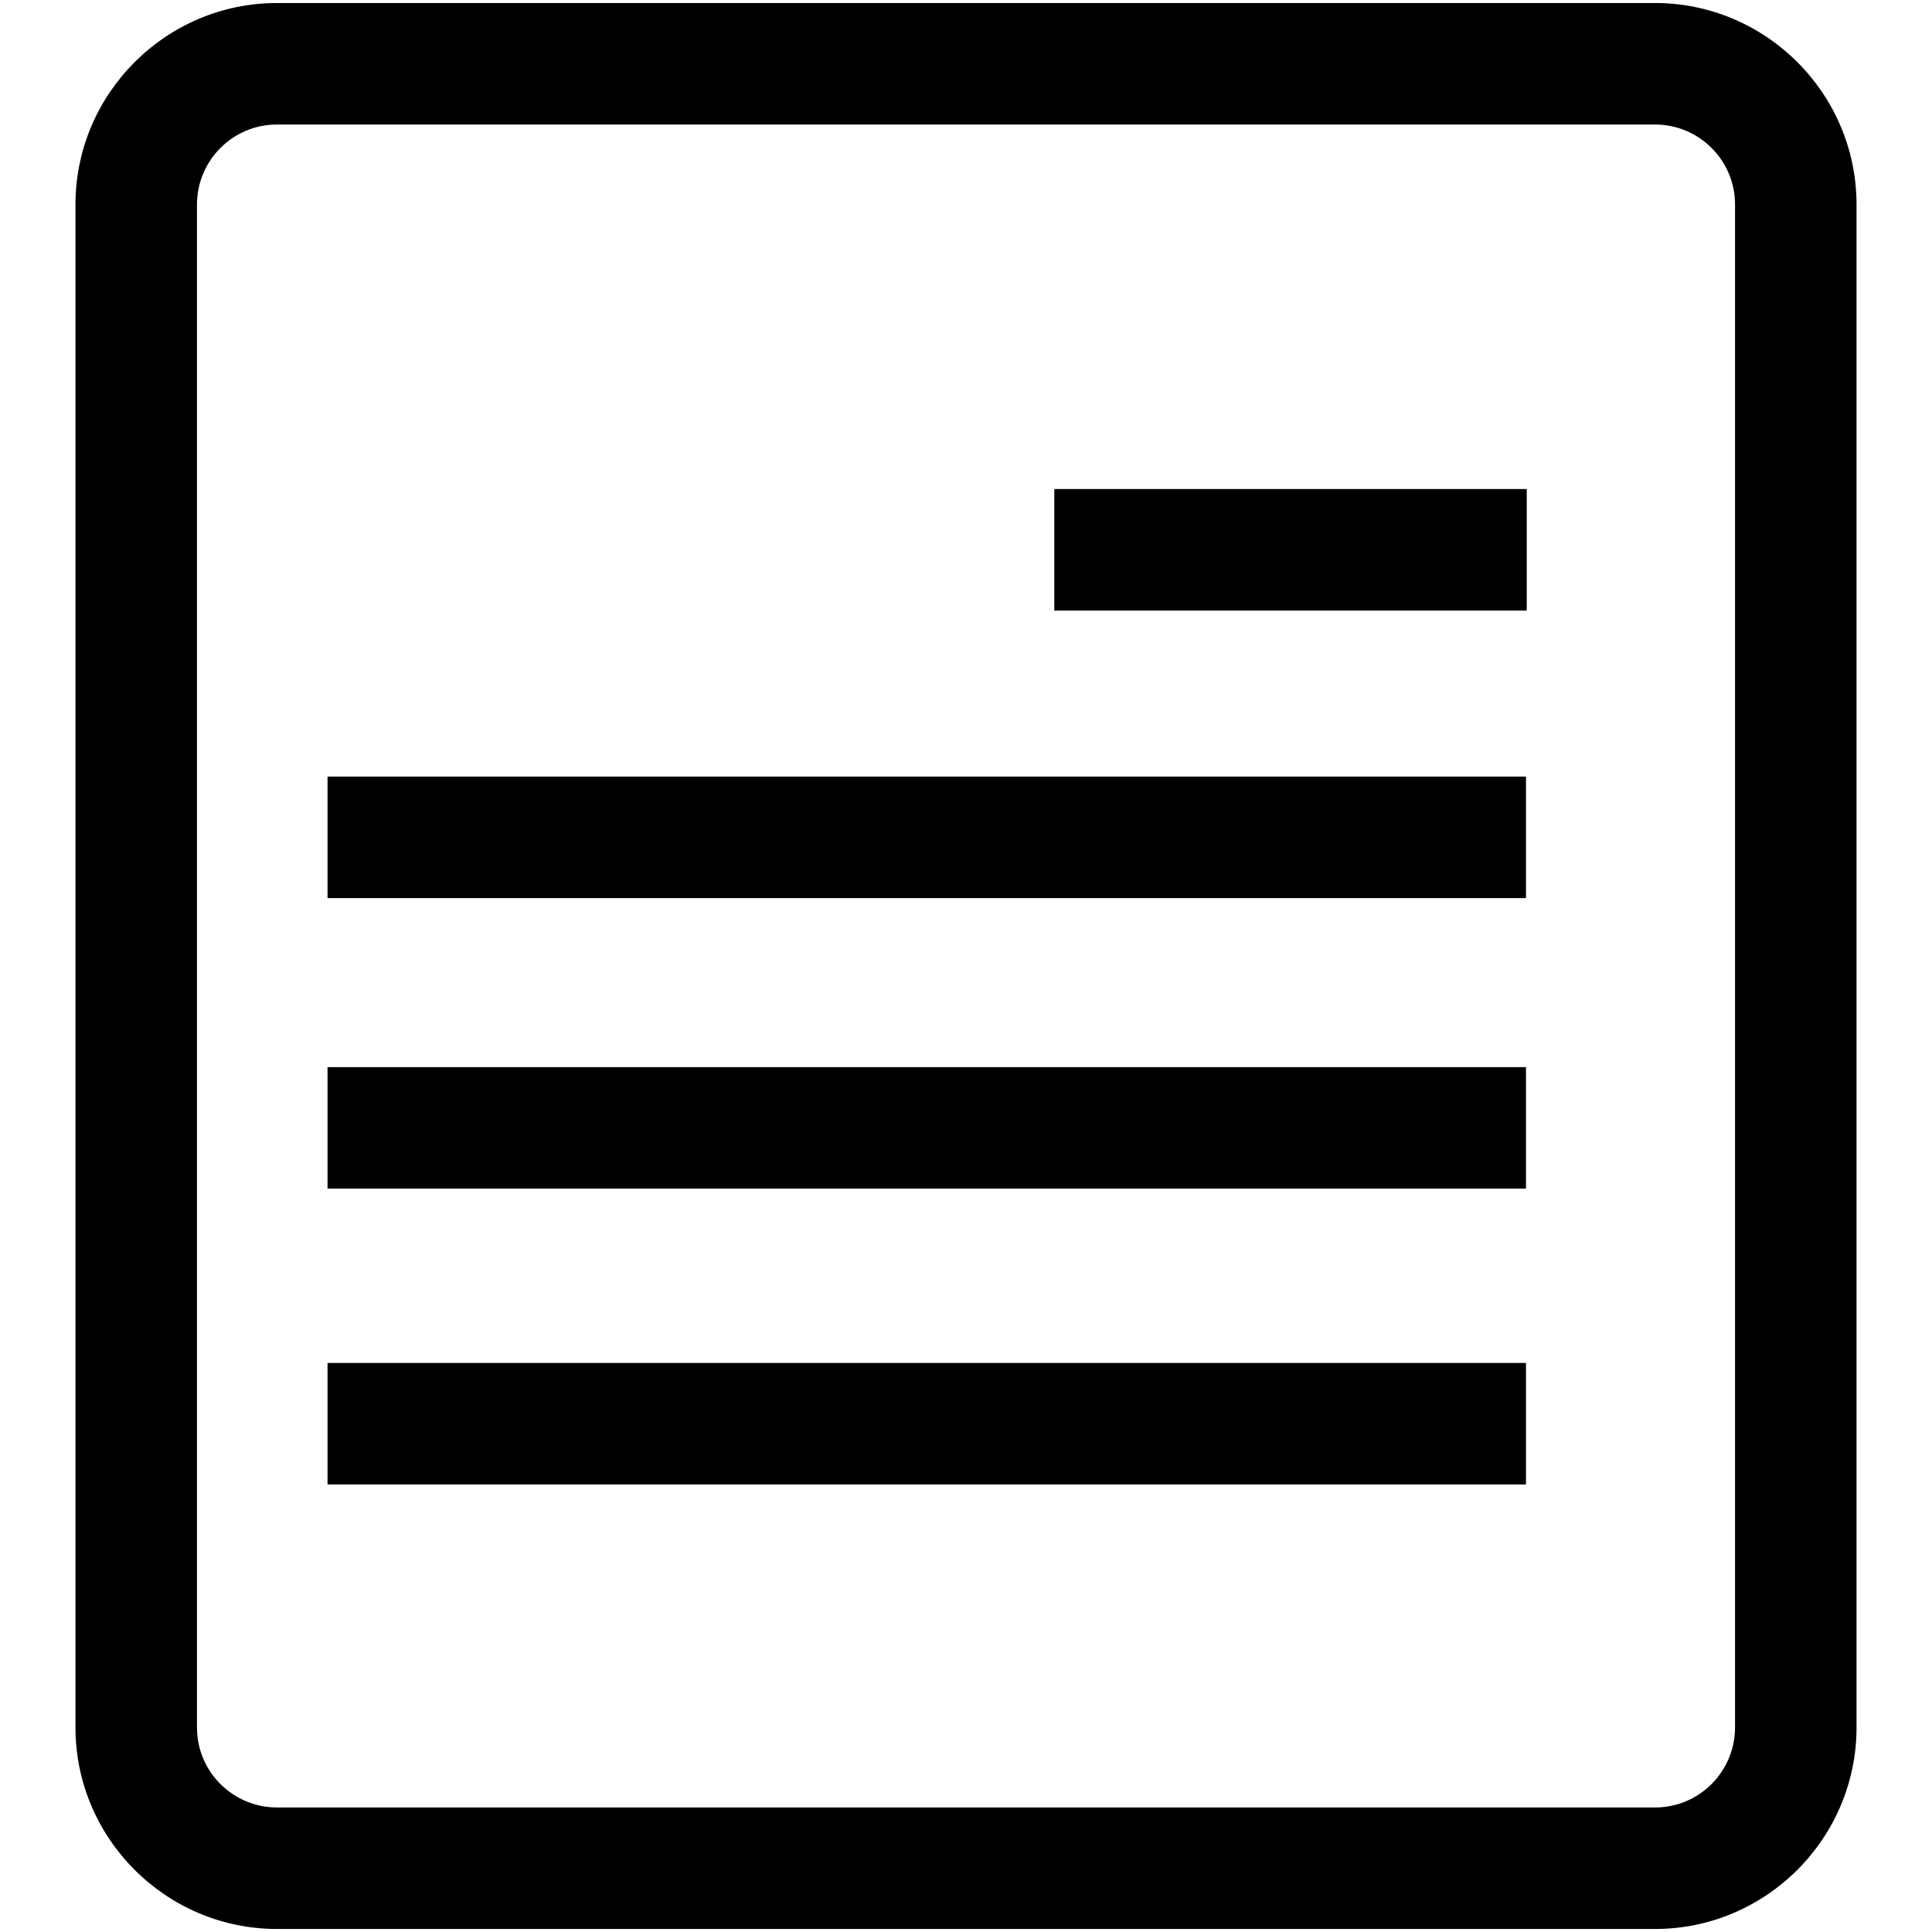
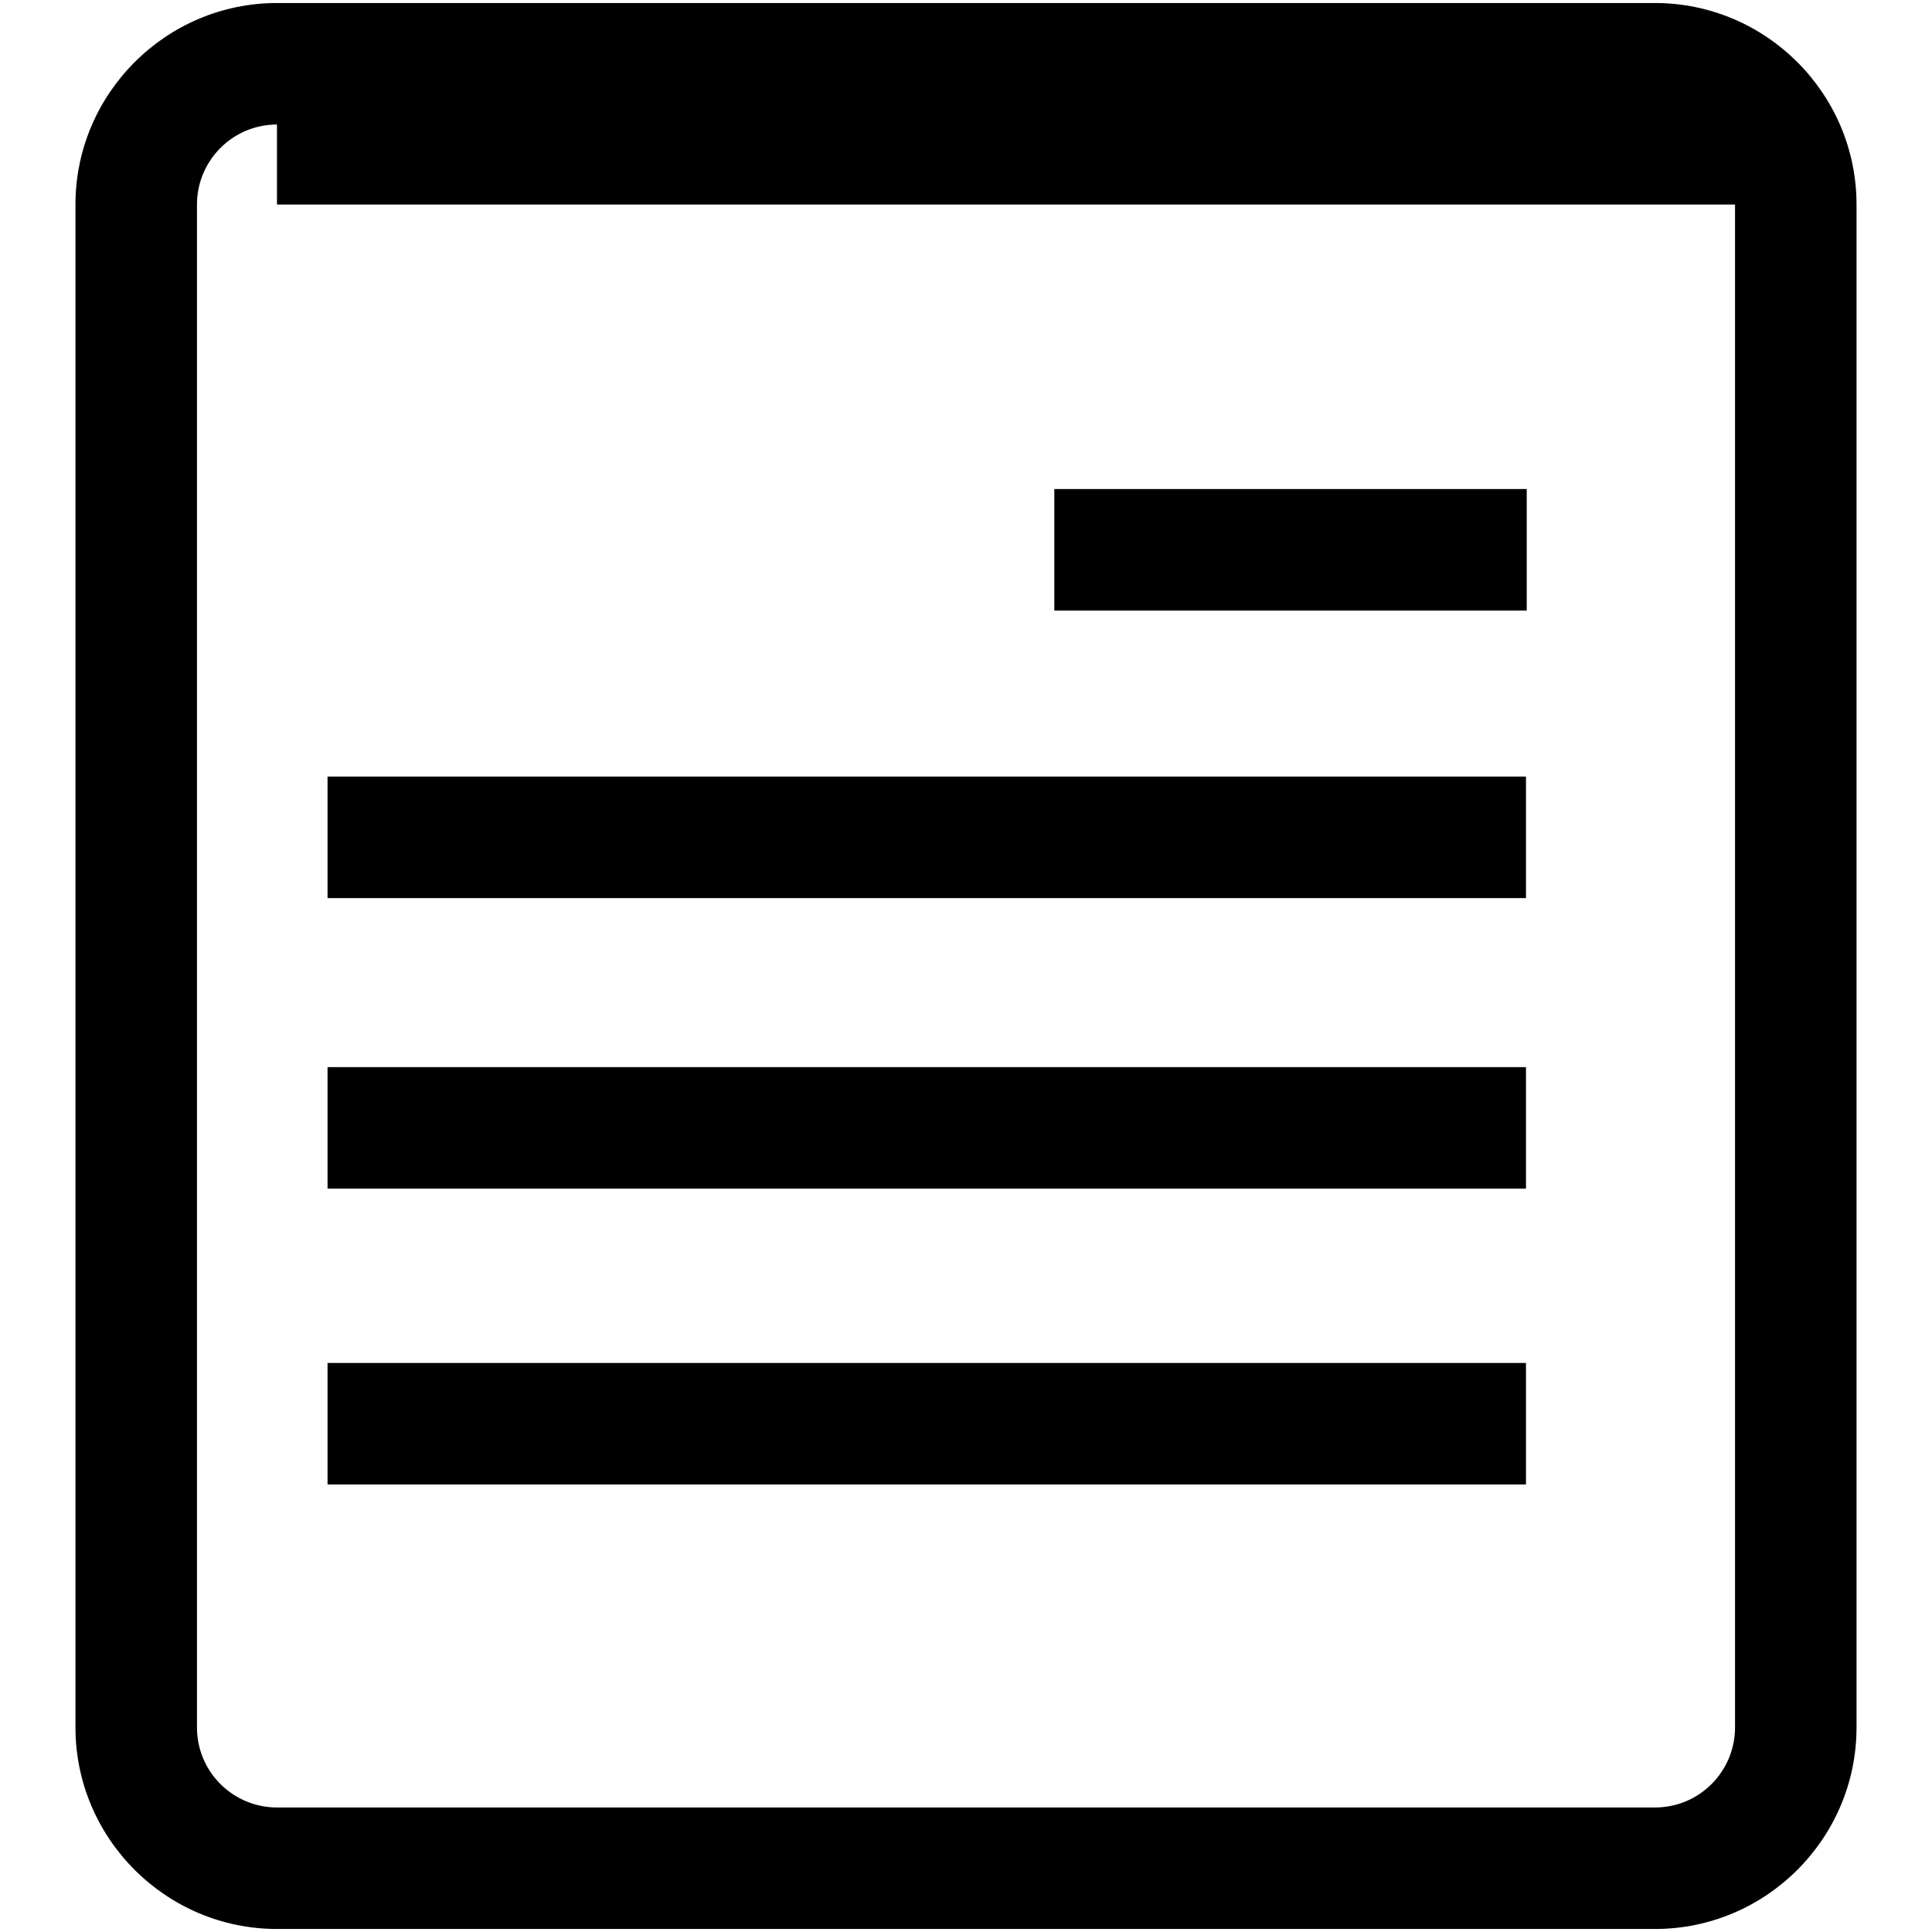
<svg xmlns="http://www.w3.org/2000/svg" version="1.1" x="0px" y="0px" viewBox="0 0 256 256" enable-background="new 0 0 256 256" xml:space="preserve">
  <g>
-     <path fill="#000000" d="M219.3,255.6H36.7c-14.7,0-26.7-12-26.7-26.7V27.1C10,12.4,22,0.4,36.7,0.4h182.6c14.7,0,26.7,12,26.7,26.7 v201.8C246,243.6,234,255.6,219.3,255.6z M36.7,16.5c-5.9,0-10.6,4.8-10.6,10.6v201.8c0,5.9,4.8,10.6,10.6,10.6h182.6 c5.9,0,10.6-4.8,10.6-10.6V27.1c0-5.9-4.8-10.6-10.6-10.6H36.7z M139.7,64.8h62.6v16.1h-62.6V64.8z M43.4,102.9h158.8V119H43.4 V102.9z M43.4,141.4h158.8v16.1H43.4V141.4z M43.4,180.6h158.8v16.1H43.4V180.6z" />
+     <path fill="#000000" d="M219.3,255.6H36.7c-14.7,0-26.7-12-26.7-26.7V27.1C10,12.4,22,0.4,36.7,0.4h182.6c14.7,0,26.7,12,26.7,26.7 v201.8C246,243.6,234,255.6,219.3,255.6z M36.7,16.5c-5.9,0-10.6,4.8-10.6,10.6v201.8c0,5.9,4.8,10.6,10.6,10.6h182.6 c5.9,0,10.6-4.8,10.6-10.6V27.1H36.7z M139.7,64.8h62.6v16.1h-62.6V64.8z M43.4,102.9h158.8V119H43.4 V102.9z M43.4,141.4h158.8v16.1H43.4V141.4z M43.4,180.6h158.8v16.1H43.4V180.6z" />
  </g>
</svg>